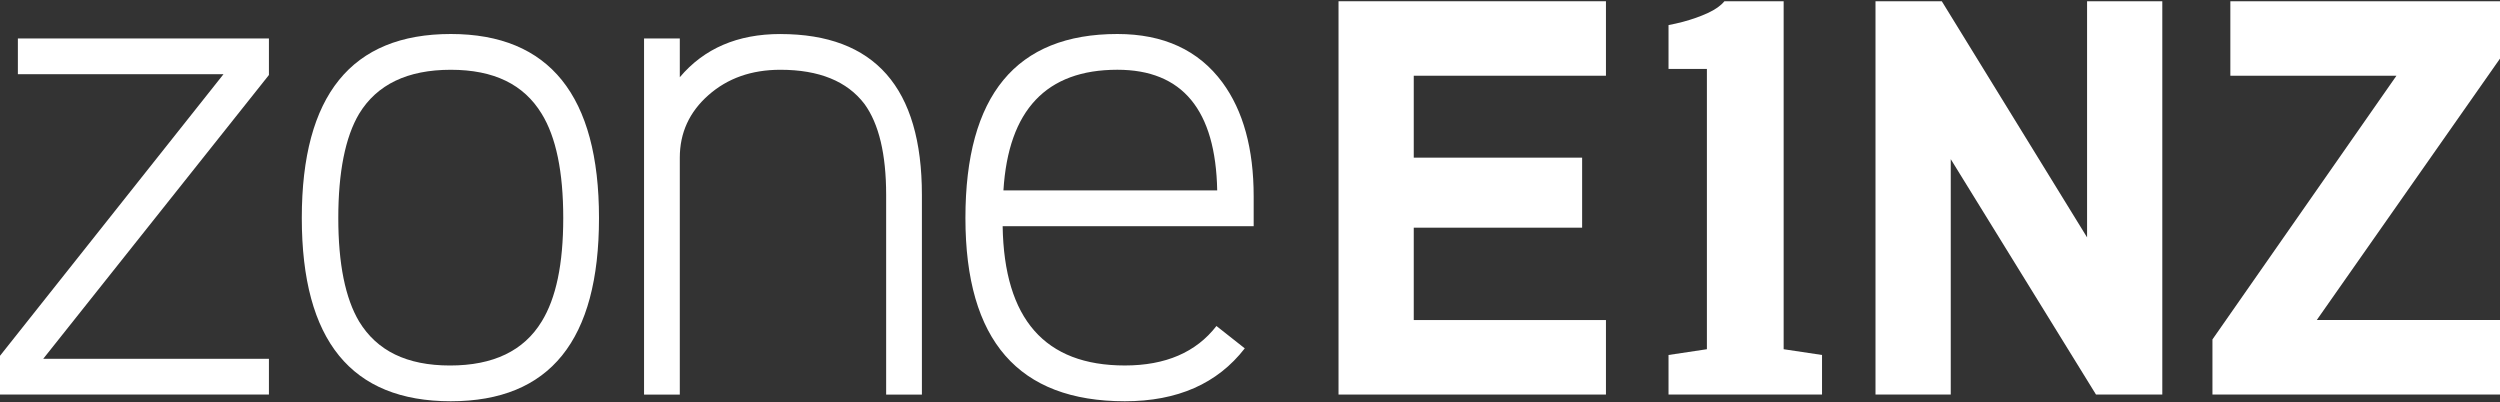
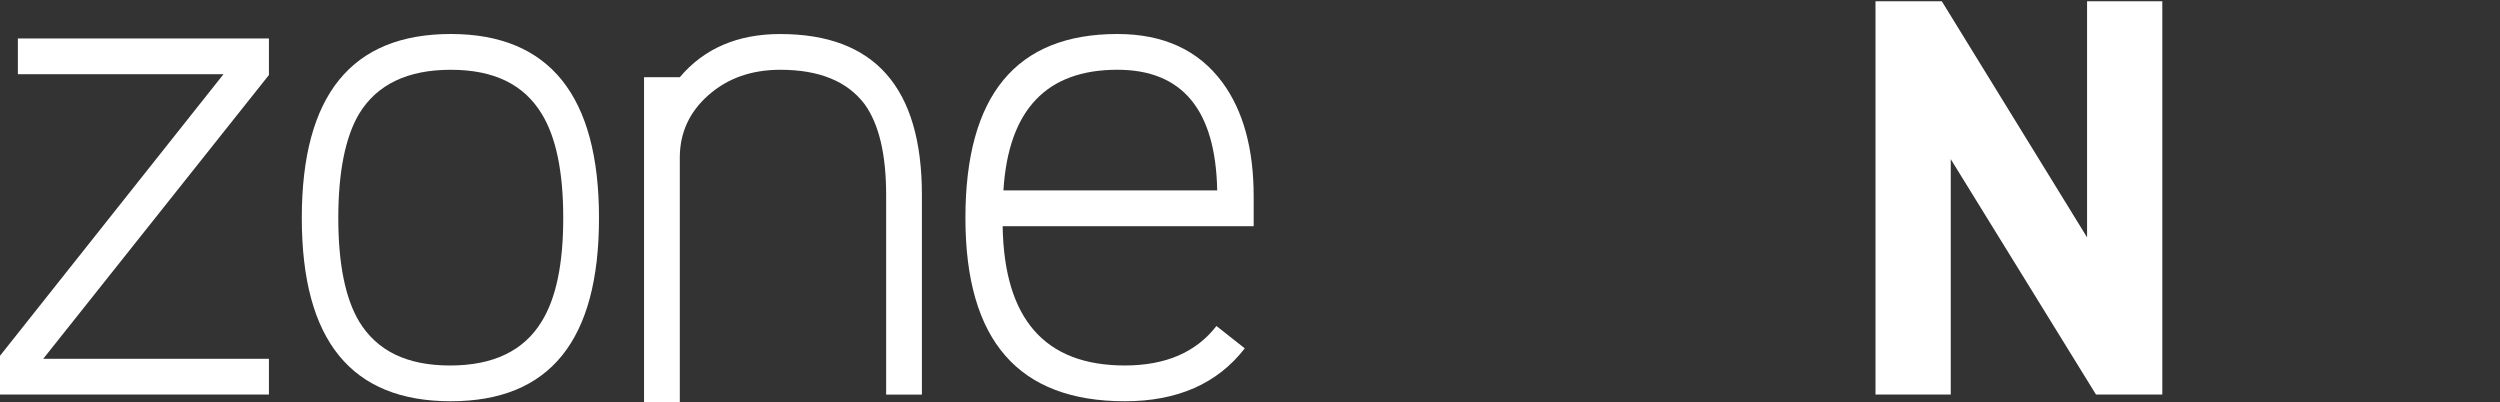
<svg xmlns="http://www.w3.org/2000/svg" id="Ebene_1" data-name="Ebene 1" viewBox="0 0 1000 161">
  <rect x="0" y="0" width="1000" height="161" fill="#333333" stroke="none" />
  <defs>
    <style>      .cls-1 {        fill: #fff;        stroke-width: 0px;      }    </style>
  </defs>
-   <polygon class="cls-1" points="535.41 157.82 642.38 157.82 642.38 128.02 565.5 128.02 565.5 91.07 632.85 91.07 632.85 63.06 565.5 63.06 565.5 30.29 642.38 30.29 642.38 .5 535.41 .5 535.41 157.82" />
  <polygon class="cls-1" points="834.83 94.95 776.72 .5 750.2 .5 750.2 157.82 780.3 157.82 780.3 63.66 838.4 157.82 864.92 157.82 864.92 .5 834.83 .5 834.83 94.95" />
-   <polygon class="cls-1" points="1000 .5 892.14 .5 892.14 30.29 958.58 30.29 884.98 135.77 884.98 157.82 1000 157.82 1000 128.01 926.71 128.01 1000 23.44 1000 .5" />
-   <path class="cls-1" d="M713.46.5h-23.69c-1.45,1.77-3.67,3.34-6.65,4.71-2.98,1.37-6.28,2.54-9.91,3.51-1.91.5-3.84.94-5.8,1.32v17.54h15.35v112.11l-15.35,2.3v15.83h61.4v-15.83l-15.35-2.3V.5Z" />
  <polygon class="cls-1" points="7.15 29.69 89.39 29.69 0 142.32 0 157.82 107.57 157.82 107.57 143.52 17.29 143.52 107.57 30 107.57 15.39 7.15 15.39 7.15 29.69" />
  <path class="cls-1" d="M180.31,13.6c-39.74,0-59.59,24.53-59.59,73.6s19.86,73.3,59.59,73.3,59.29-24.44,59.29-73.3S219.83,13.6,180.31,13.6ZM216.66,128.62c-7.15,11.72-19.37,17.58-36.65,17.58s-29.2-5.86-36.35-17.58c-5.56-9.33-8.34-23.14-8.34-41.42s2.78-32.38,8.34-41.71c7.15-11.72,19.37-17.58,36.65-17.58s29.2,5.86,36.35,17.58c5.76,9.33,8.64,23.24,8.64,41.71s-2.88,32.08-8.64,41.42Z" />
-   <path class="cls-1" d="M312.14,13.61c-17.09,0-30.49,5.76-40.22,17.28v-15.49h-14.3v142.43h14.3V63.06c0-9.93,3.82-18.28,11.47-25.02,7.65-6.75,17.23-10.13,28.75-10.13,15.5,0,26.72,4.57,33.67,13.71,5.76,7.94,8.65,20.07,8.65,36.36v79.85h14.3v-79.85c0-42.91-18.87-64.36-56.62-64.36Z" />
+   <path class="cls-1" d="M312.14,13.61c-17.09,0-30.49,5.76-40.22,17.28h-14.3v142.43h14.3V63.06c0-9.93,3.82-18.28,11.47-25.02,7.65-6.75,17.23-10.13,28.75-10.13,15.5,0,26.72,4.57,33.67,13.71,5.76,7.94,8.65,20.07,8.65,36.36v79.85h14.3v-79.85c0-42.91-18.87-64.36-56.62-64.36Z" />
  <path class="cls-1" d="M446.96,13.6c-40.52,0-60.79,24.54-60.79,73.6s21.25,73.3,63.77,73.3c21.05,0,37.04-7.05,47.97-21.16l-11.33-8.94c-8.15,10.53-20.37,15.79-36.65,15.79-31.98,0-48.28-18.57-48.87-55.71h100.41v-11.92c0-19.07-4.17-34.26-12.51-45.59-9.53-12.91-23.54-19.37-42.01-19.37ZM401.37,76.17c1.98-32.18,17.18-48.27,45.58-48.27,26.02,0,39.33,16.09,39.93,48.27h-85.51Z" />
</svg>